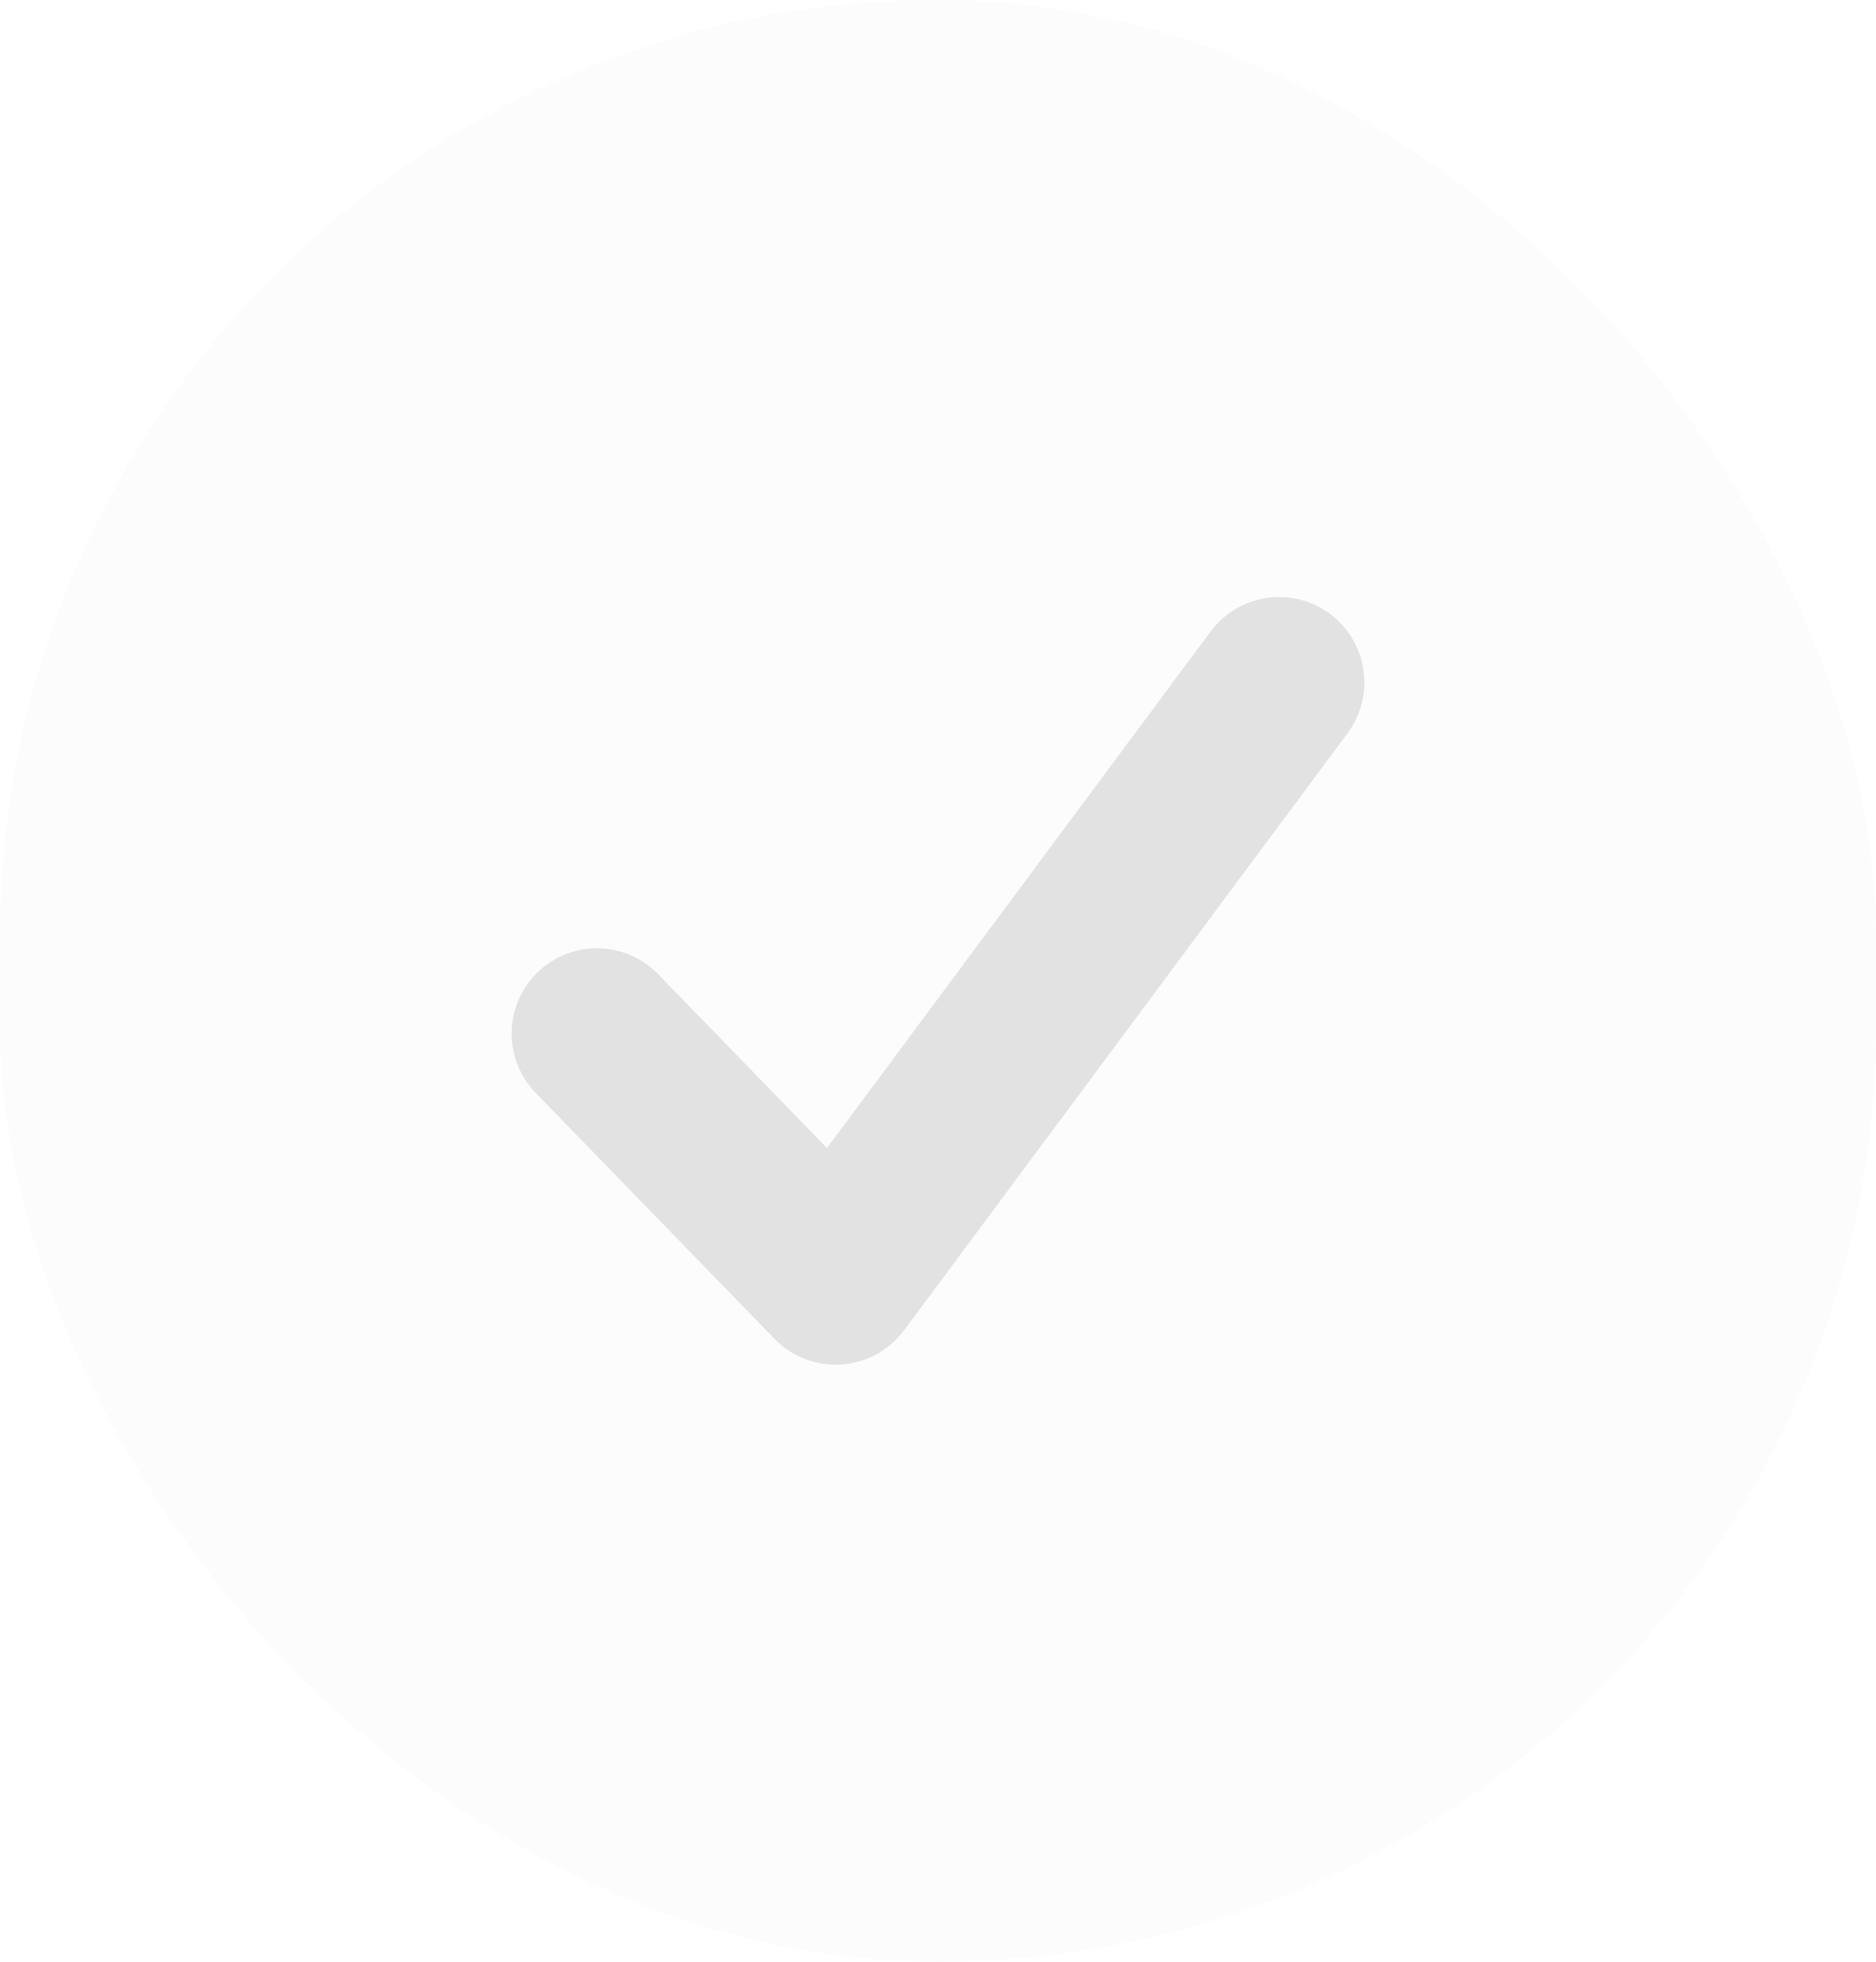
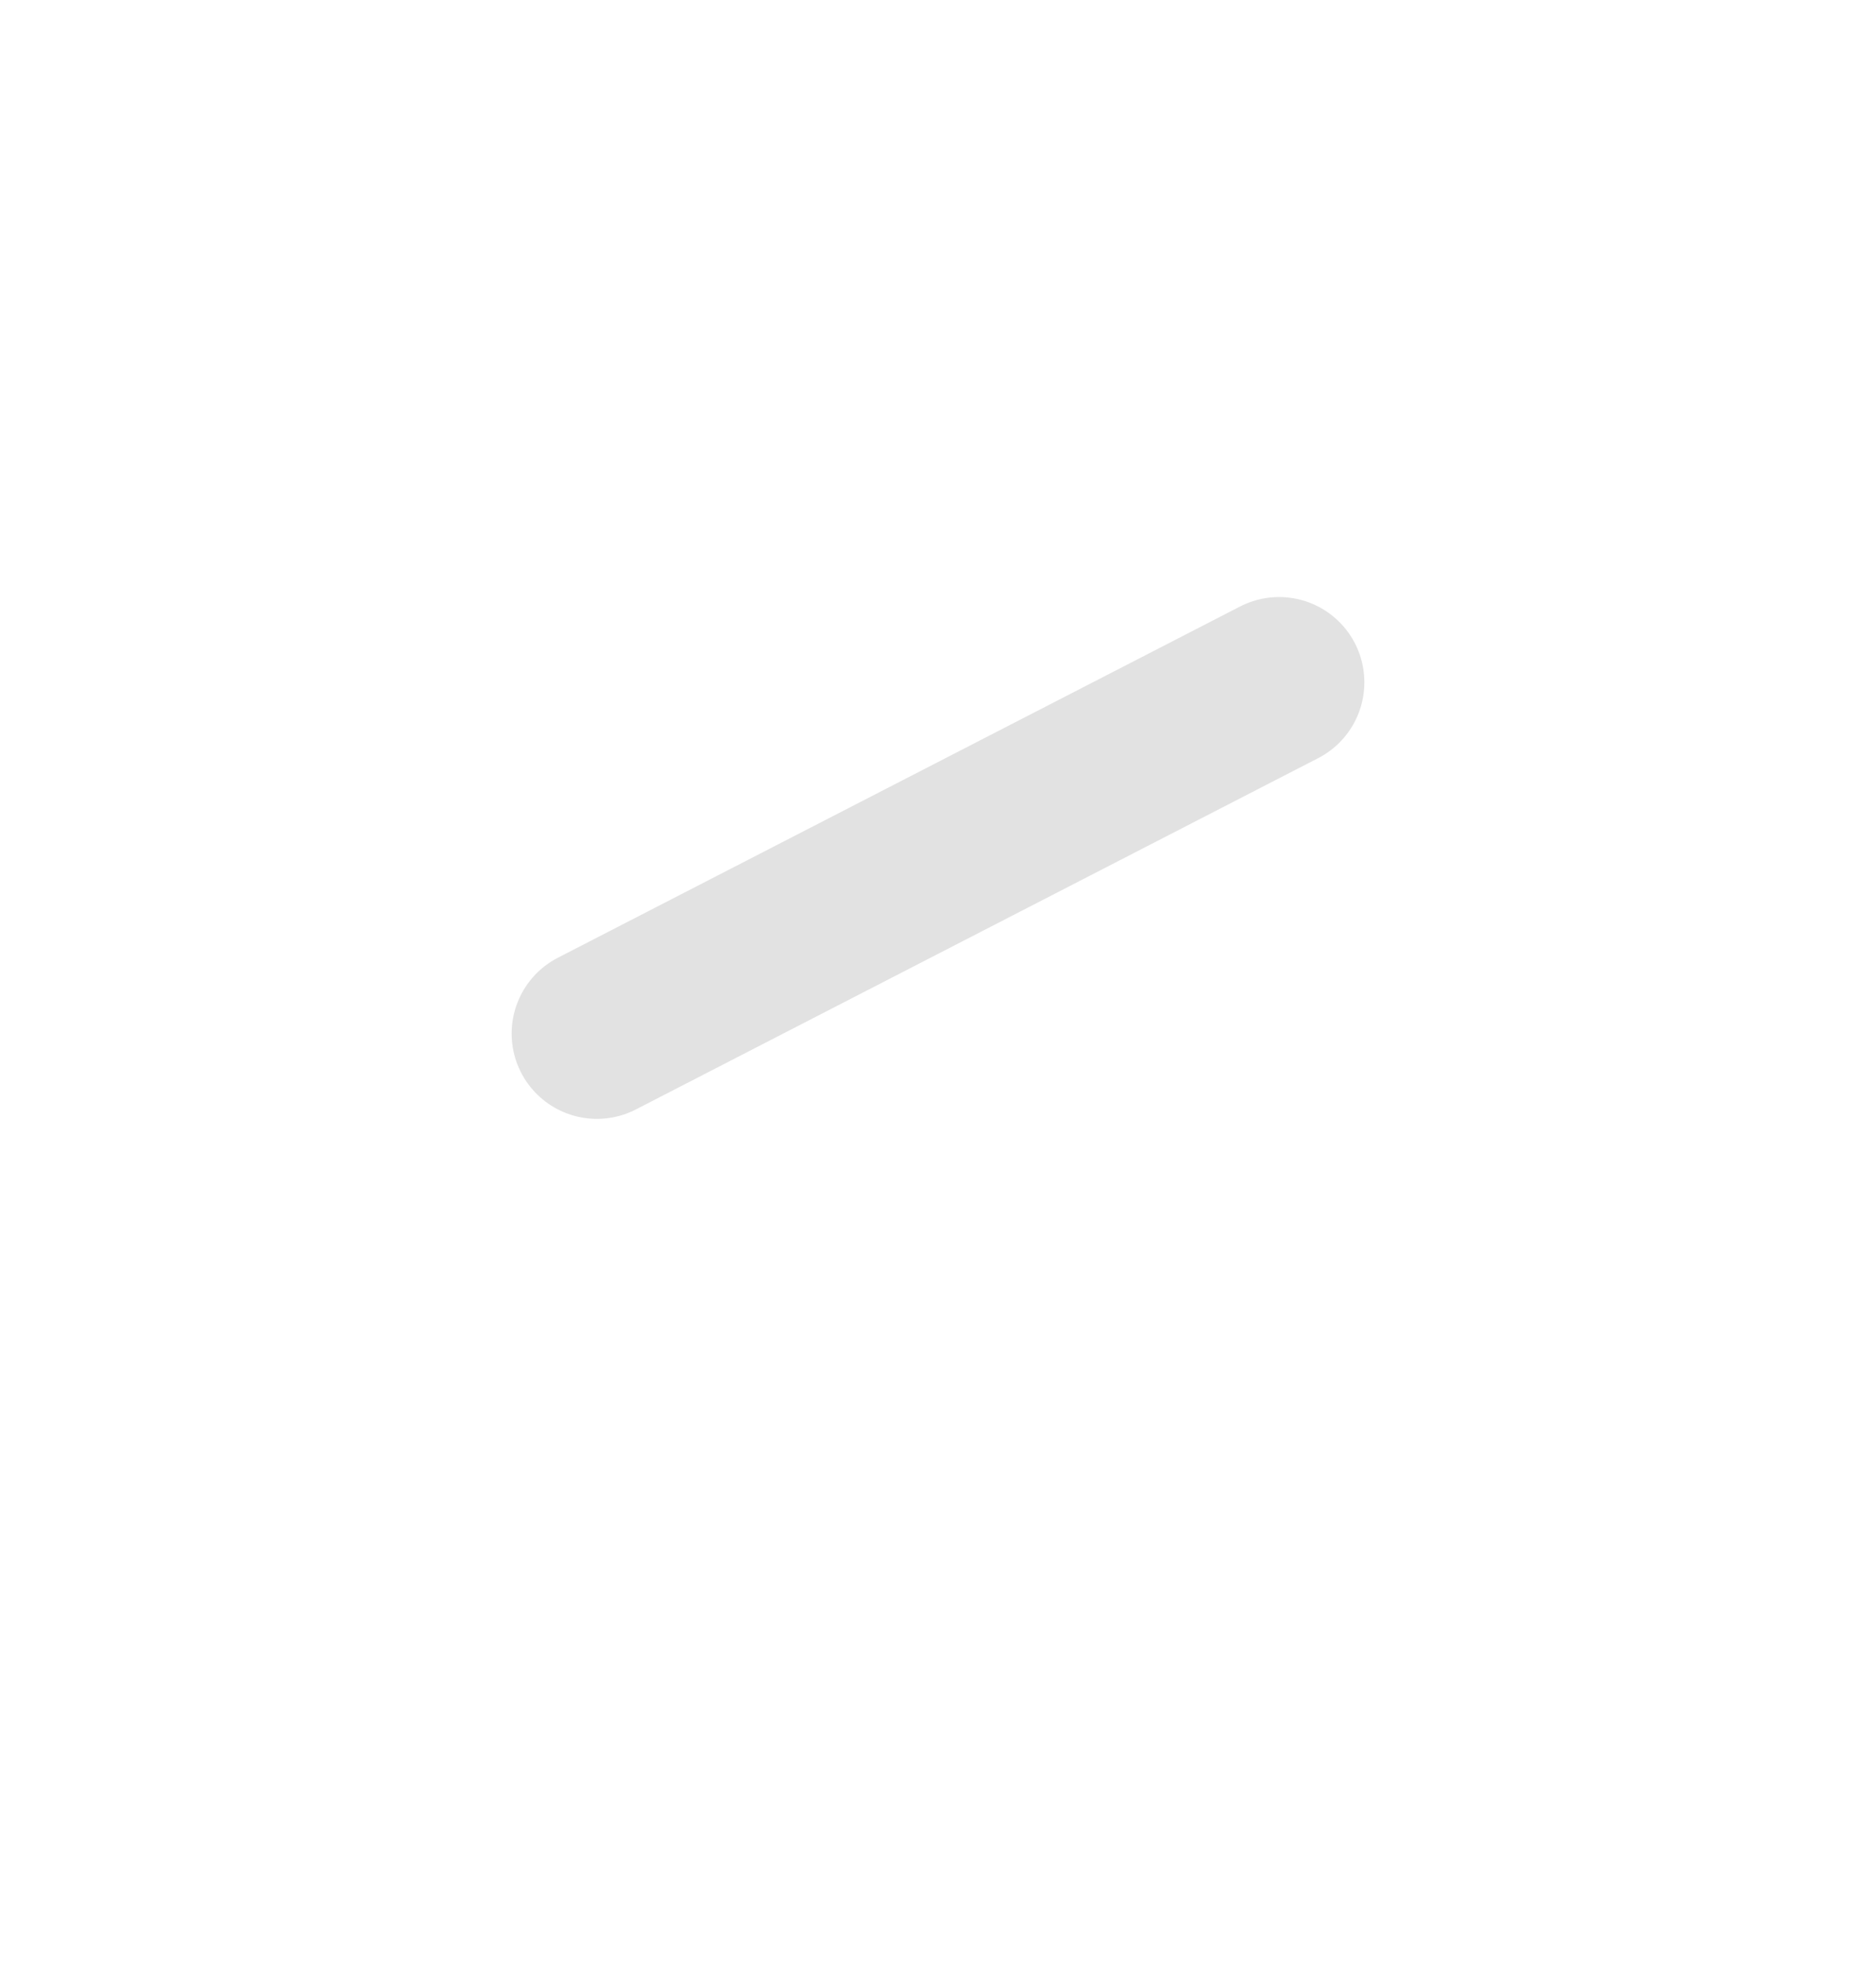
<svg xmlns="http://www.w3.org/2000/svg" fill="none" viewBox="0 0 22 23" height="23" width="22">
-   <rect fill-opacity="0.1" fill="#E2E2E2" rx="11" height="23" width="22" />
-   <path stroke-linejoin="round" stroke-linecap="round" stroke-width="2" stroke="#E2E2E2" d="M7 12.118L9.8 15L15 8" />
+   <path stroke-linejoin="round" stroke-linecap="round" stroke-width="2" stroke="#E2E2E2" d="M7 12.118L15 8" />
</svg>